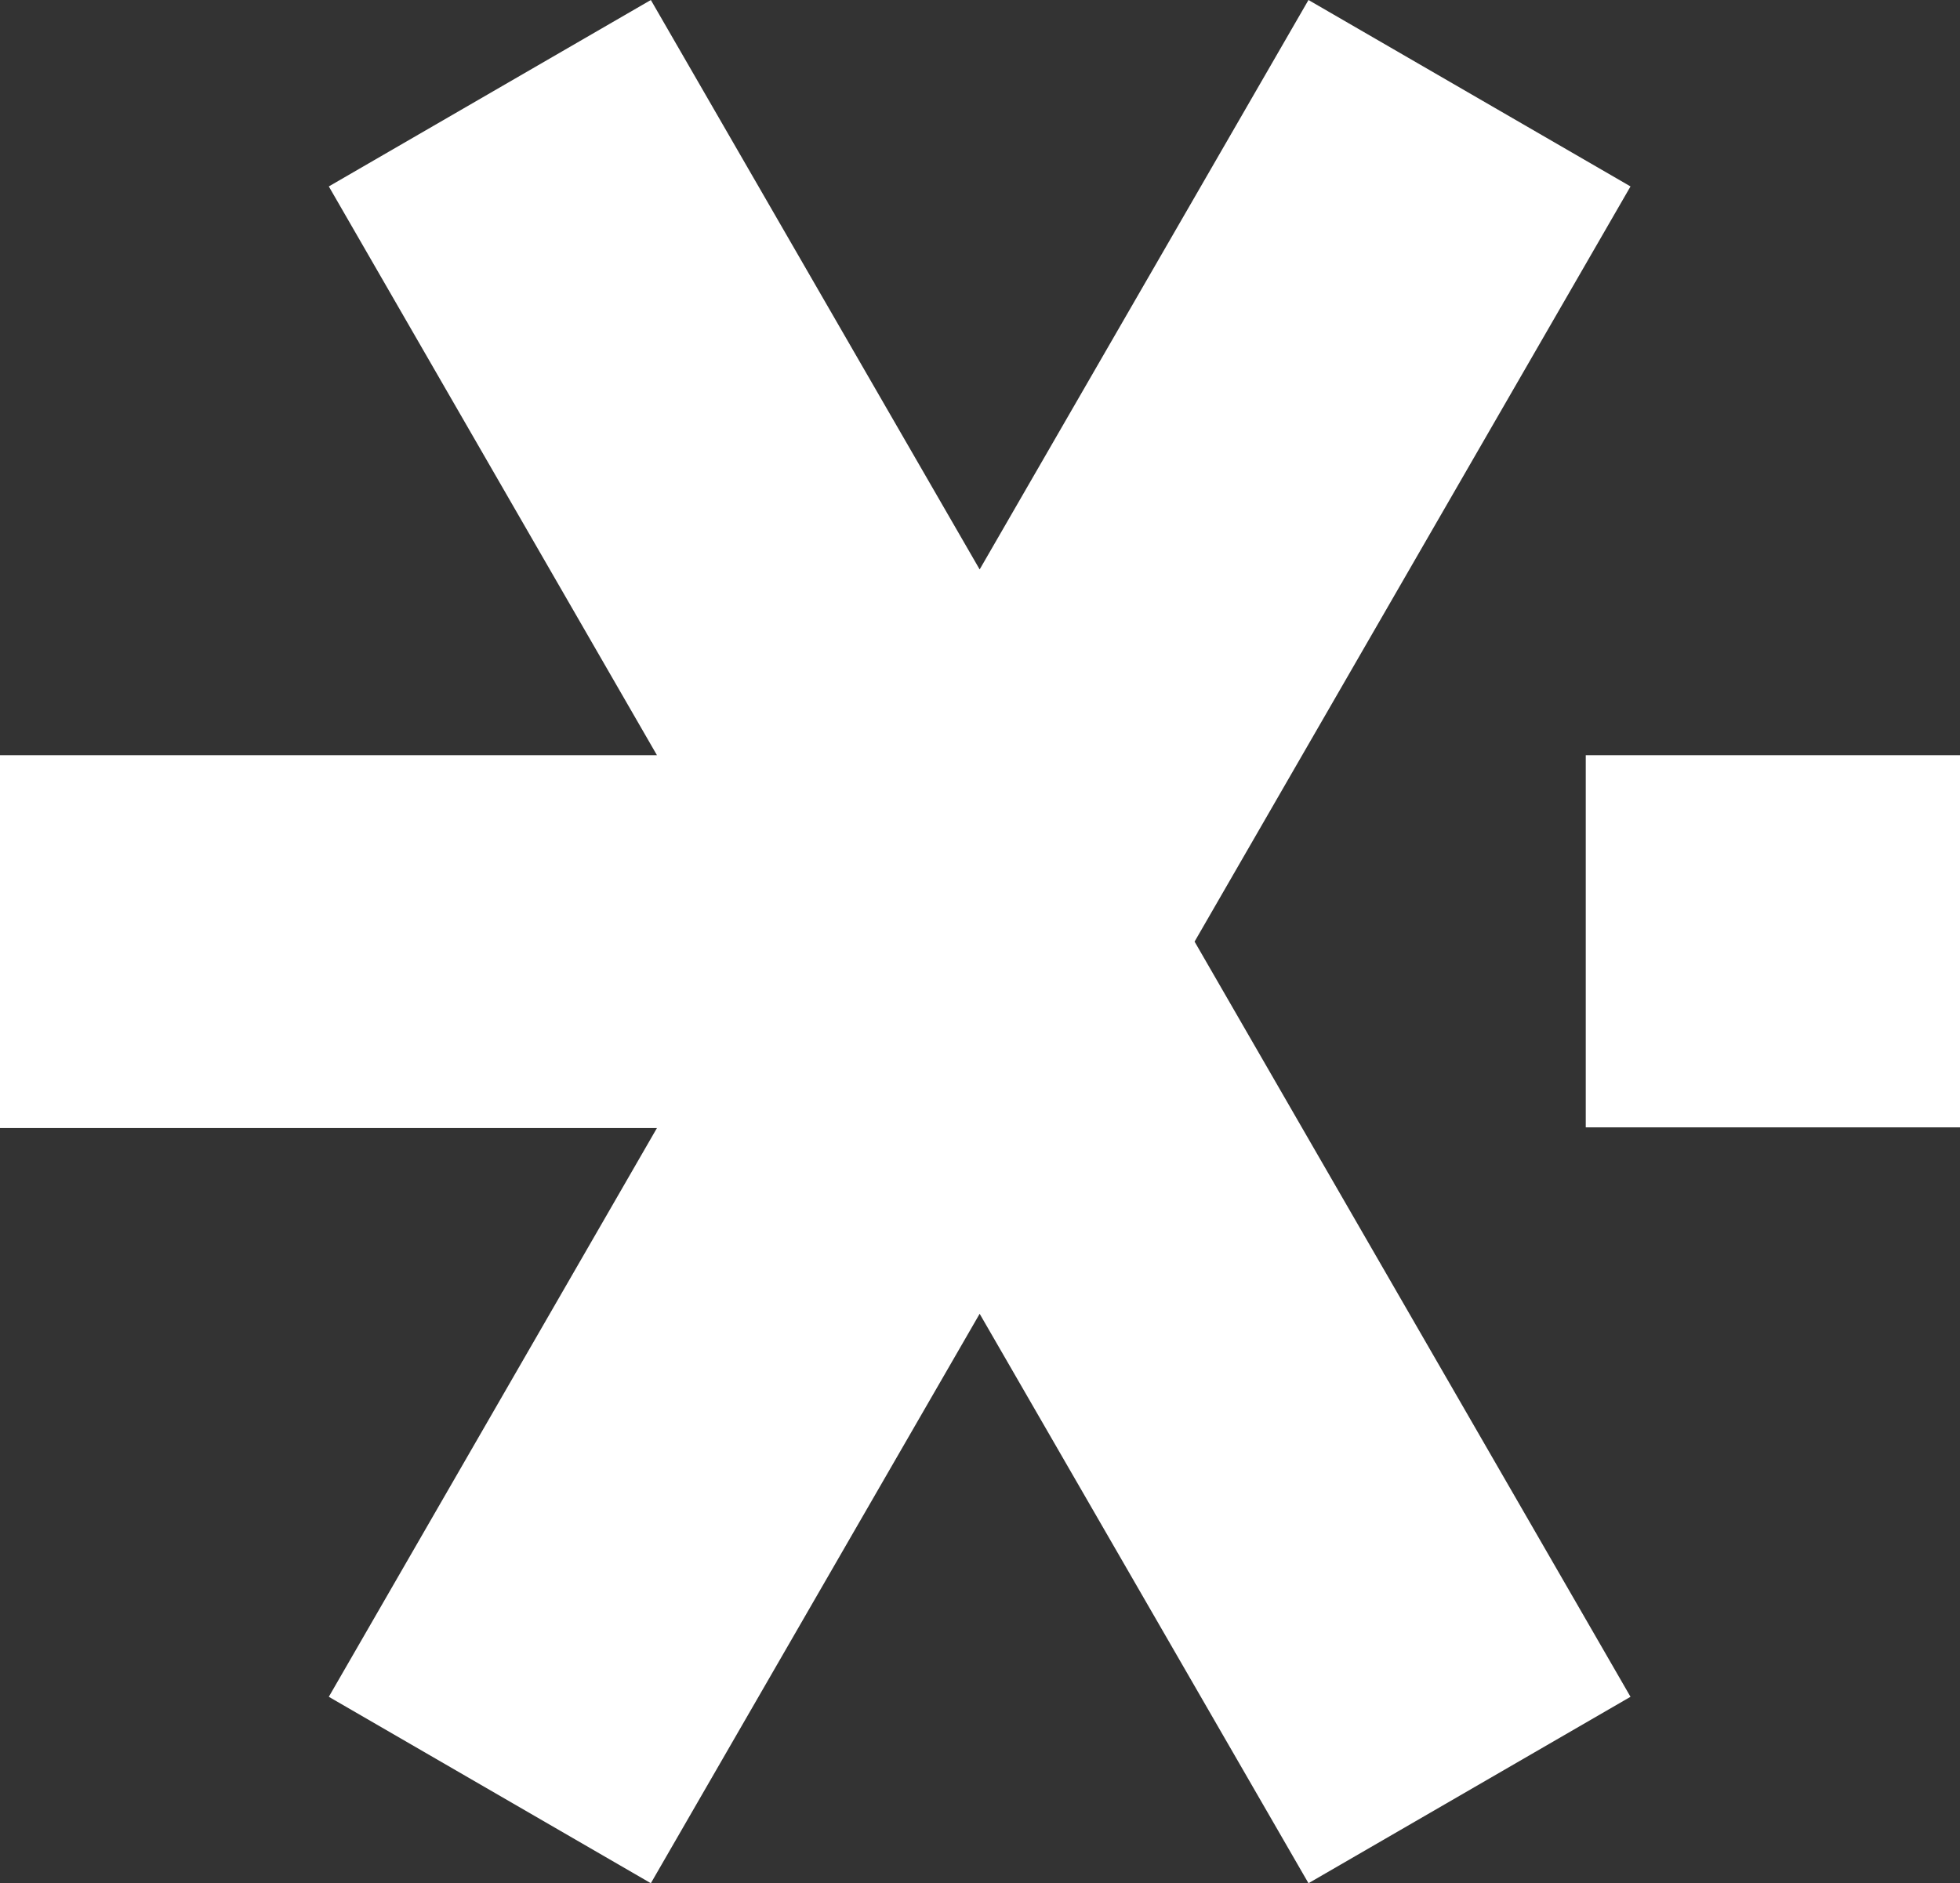
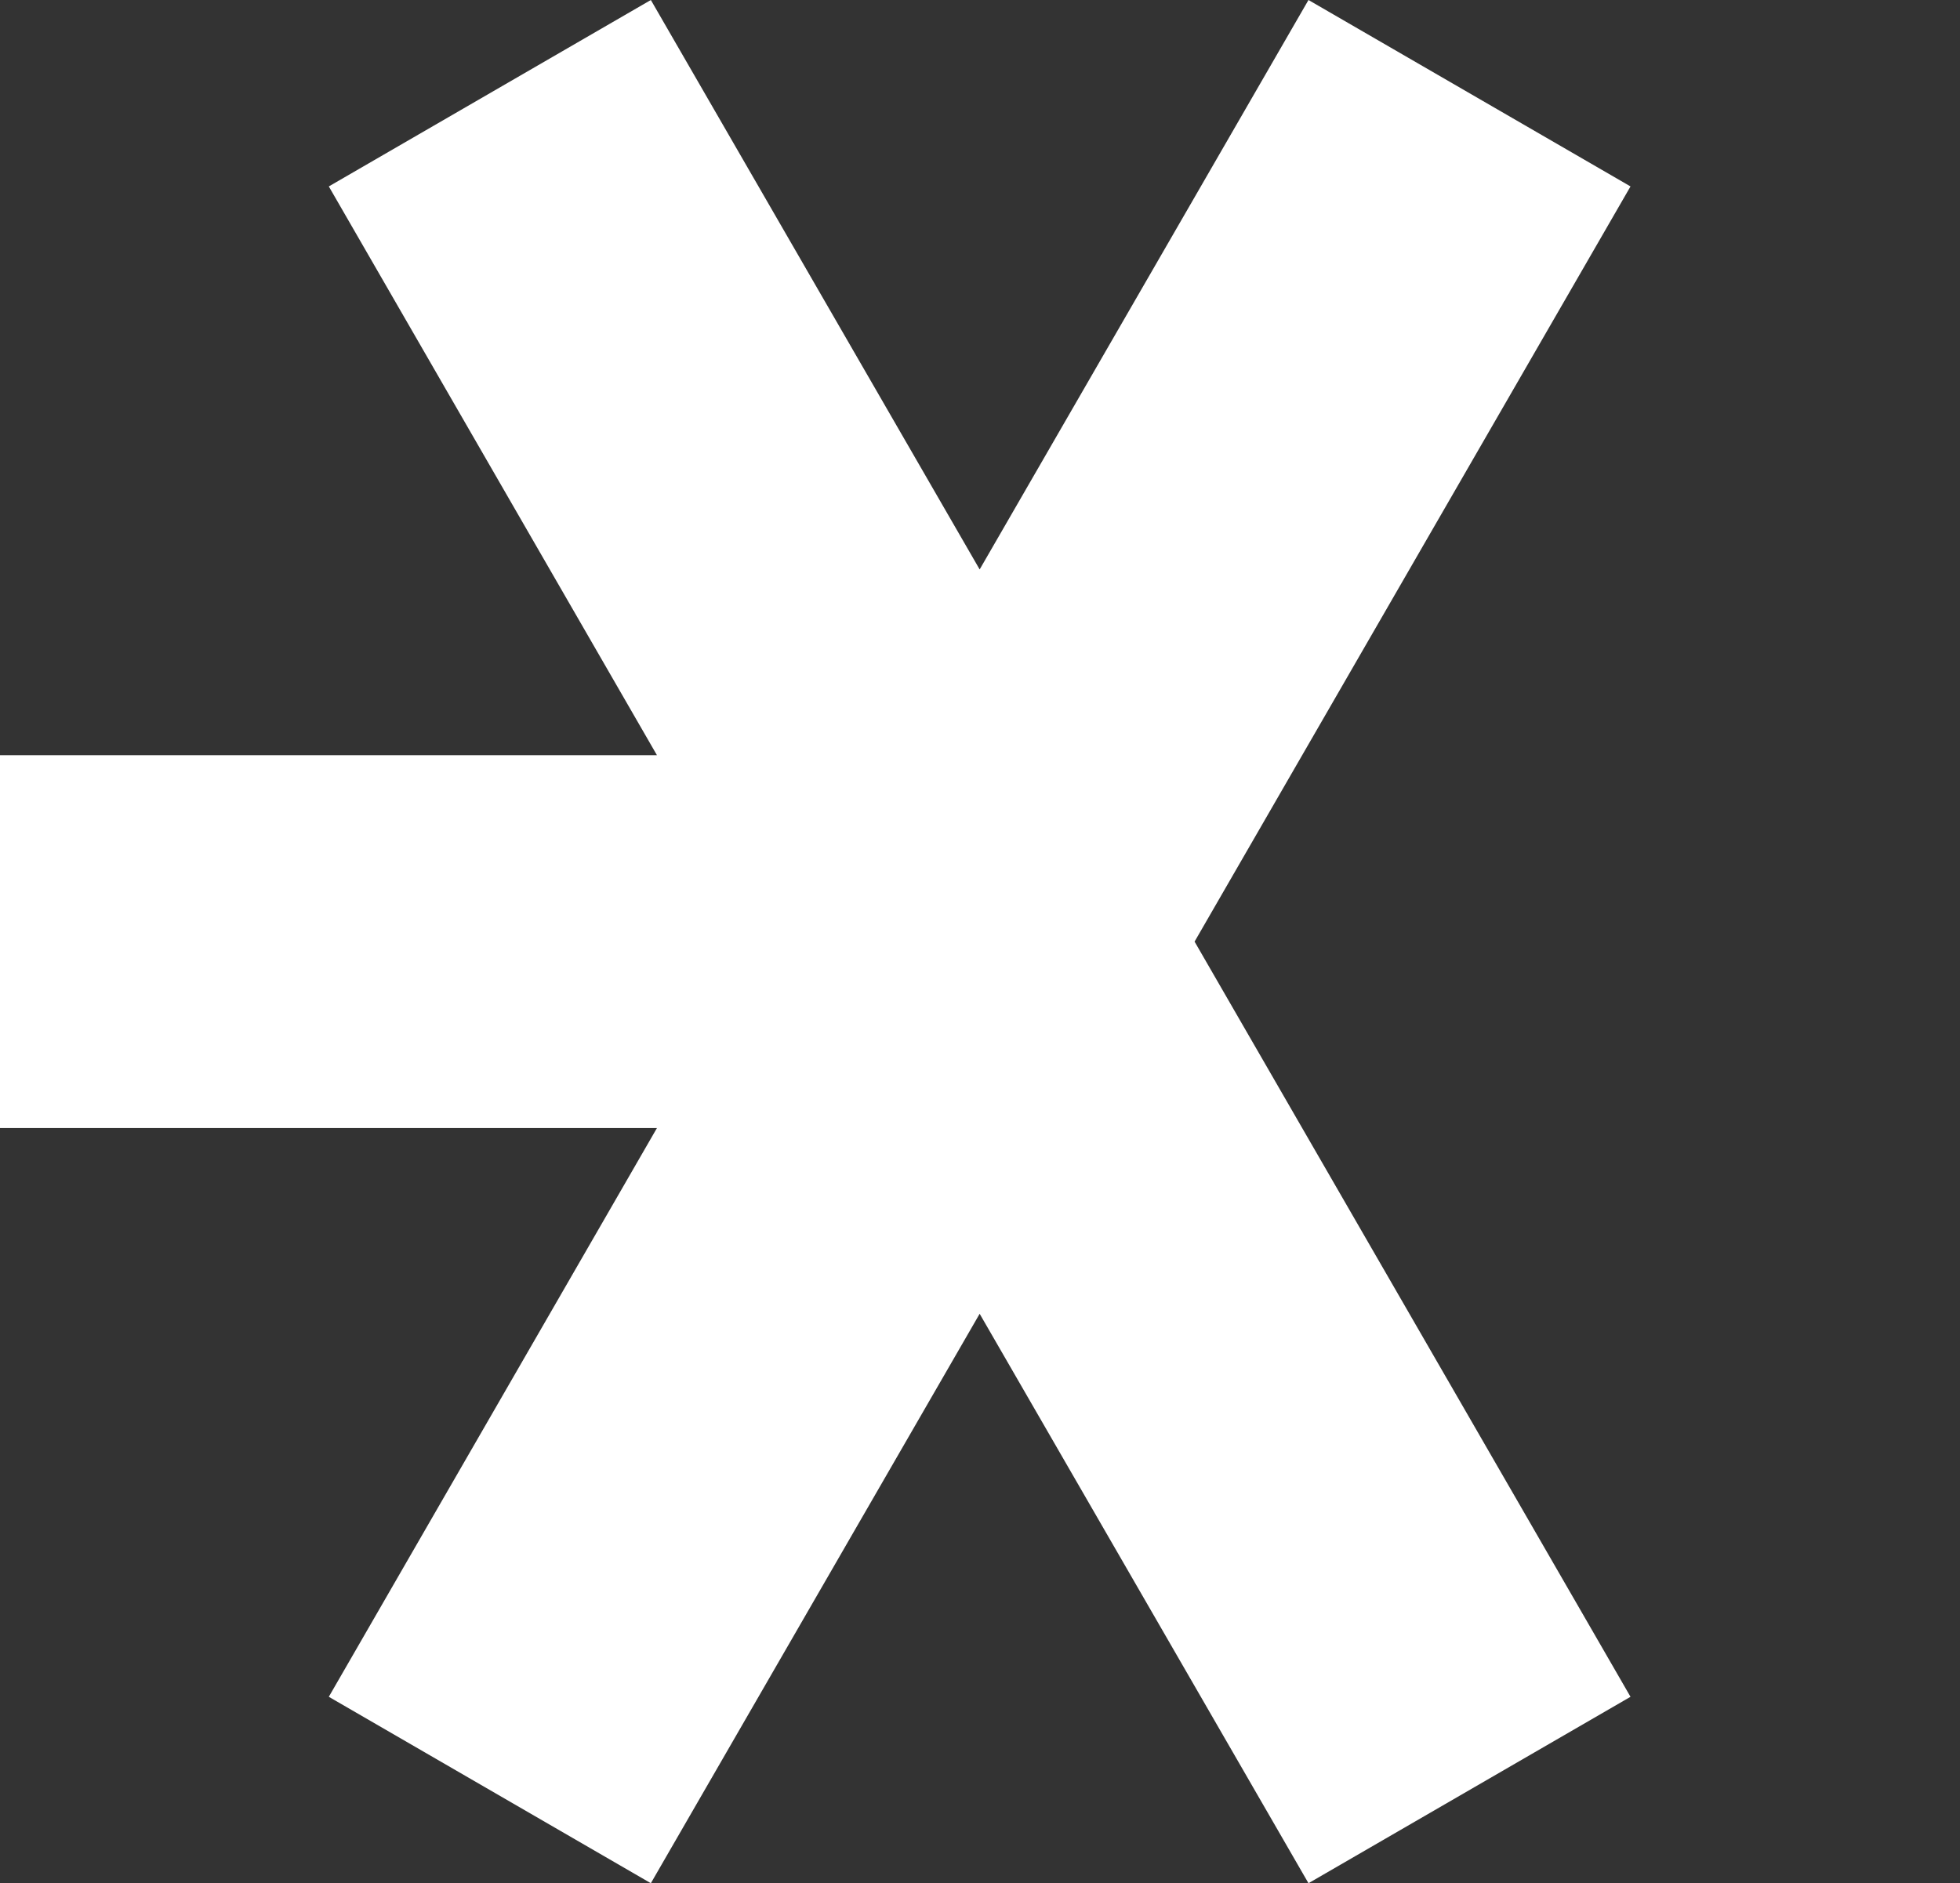
<svg xmlns="http://www.w3.org/2000/svg" id="Layer_2" viewBox="0 0 28.91 27.78">
  <rect x="0" y="0" width="28.91" height="27.78" fill="#333333" stroke="none" />
  <g id="svg1126">
    <g id="g972">
-       <rect id="rect368" x="23.39" y="11.14" width="5.52" height="5.49" style="fill:#fff; stroke-width:0px;" />
      <polygon points="17.62 13.89 24.05 25.03 19.3 27.78 14.45 19.38 9.6 27.78 4.85 25.03 9.69 16.64 0 16.64 0 11.14 9.69 11.14 4.85 2.75 9.6 0 14.45 8.4 19.3 0 24.05 2.75 17.62 13.89" style="fill:#fff; stroke-width:0px;" />
    </g>
  </g>
</svg>